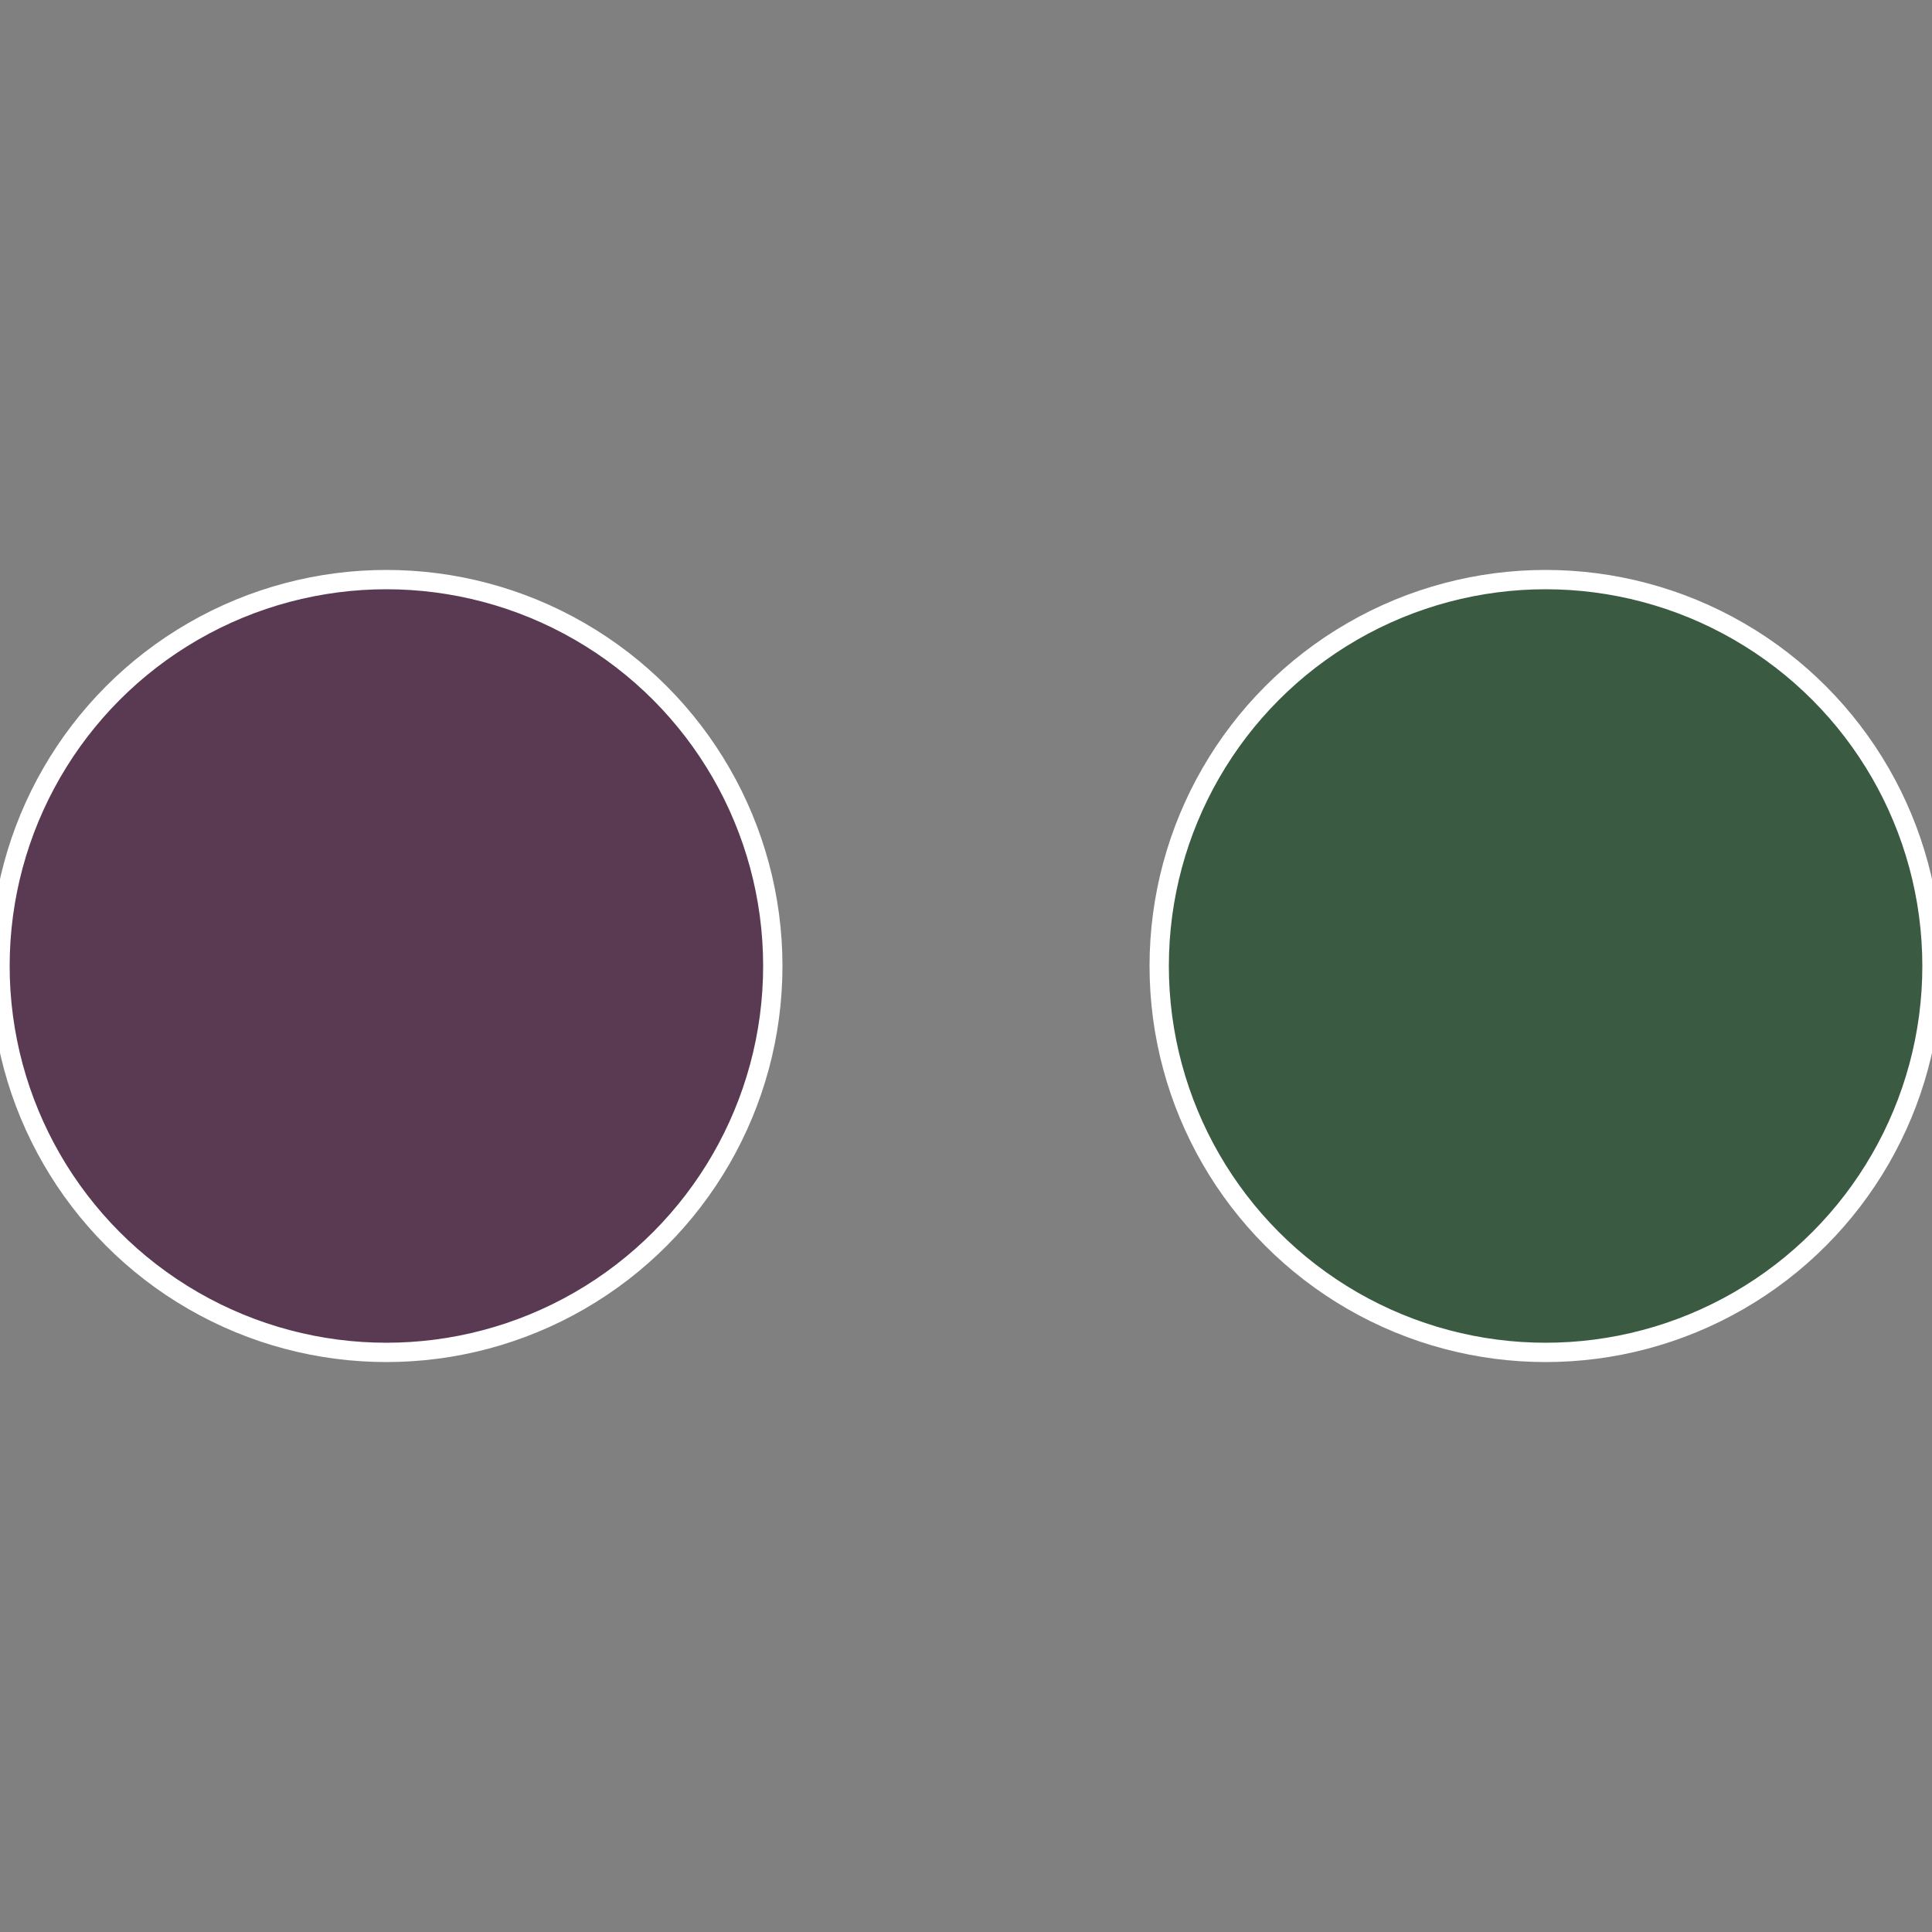
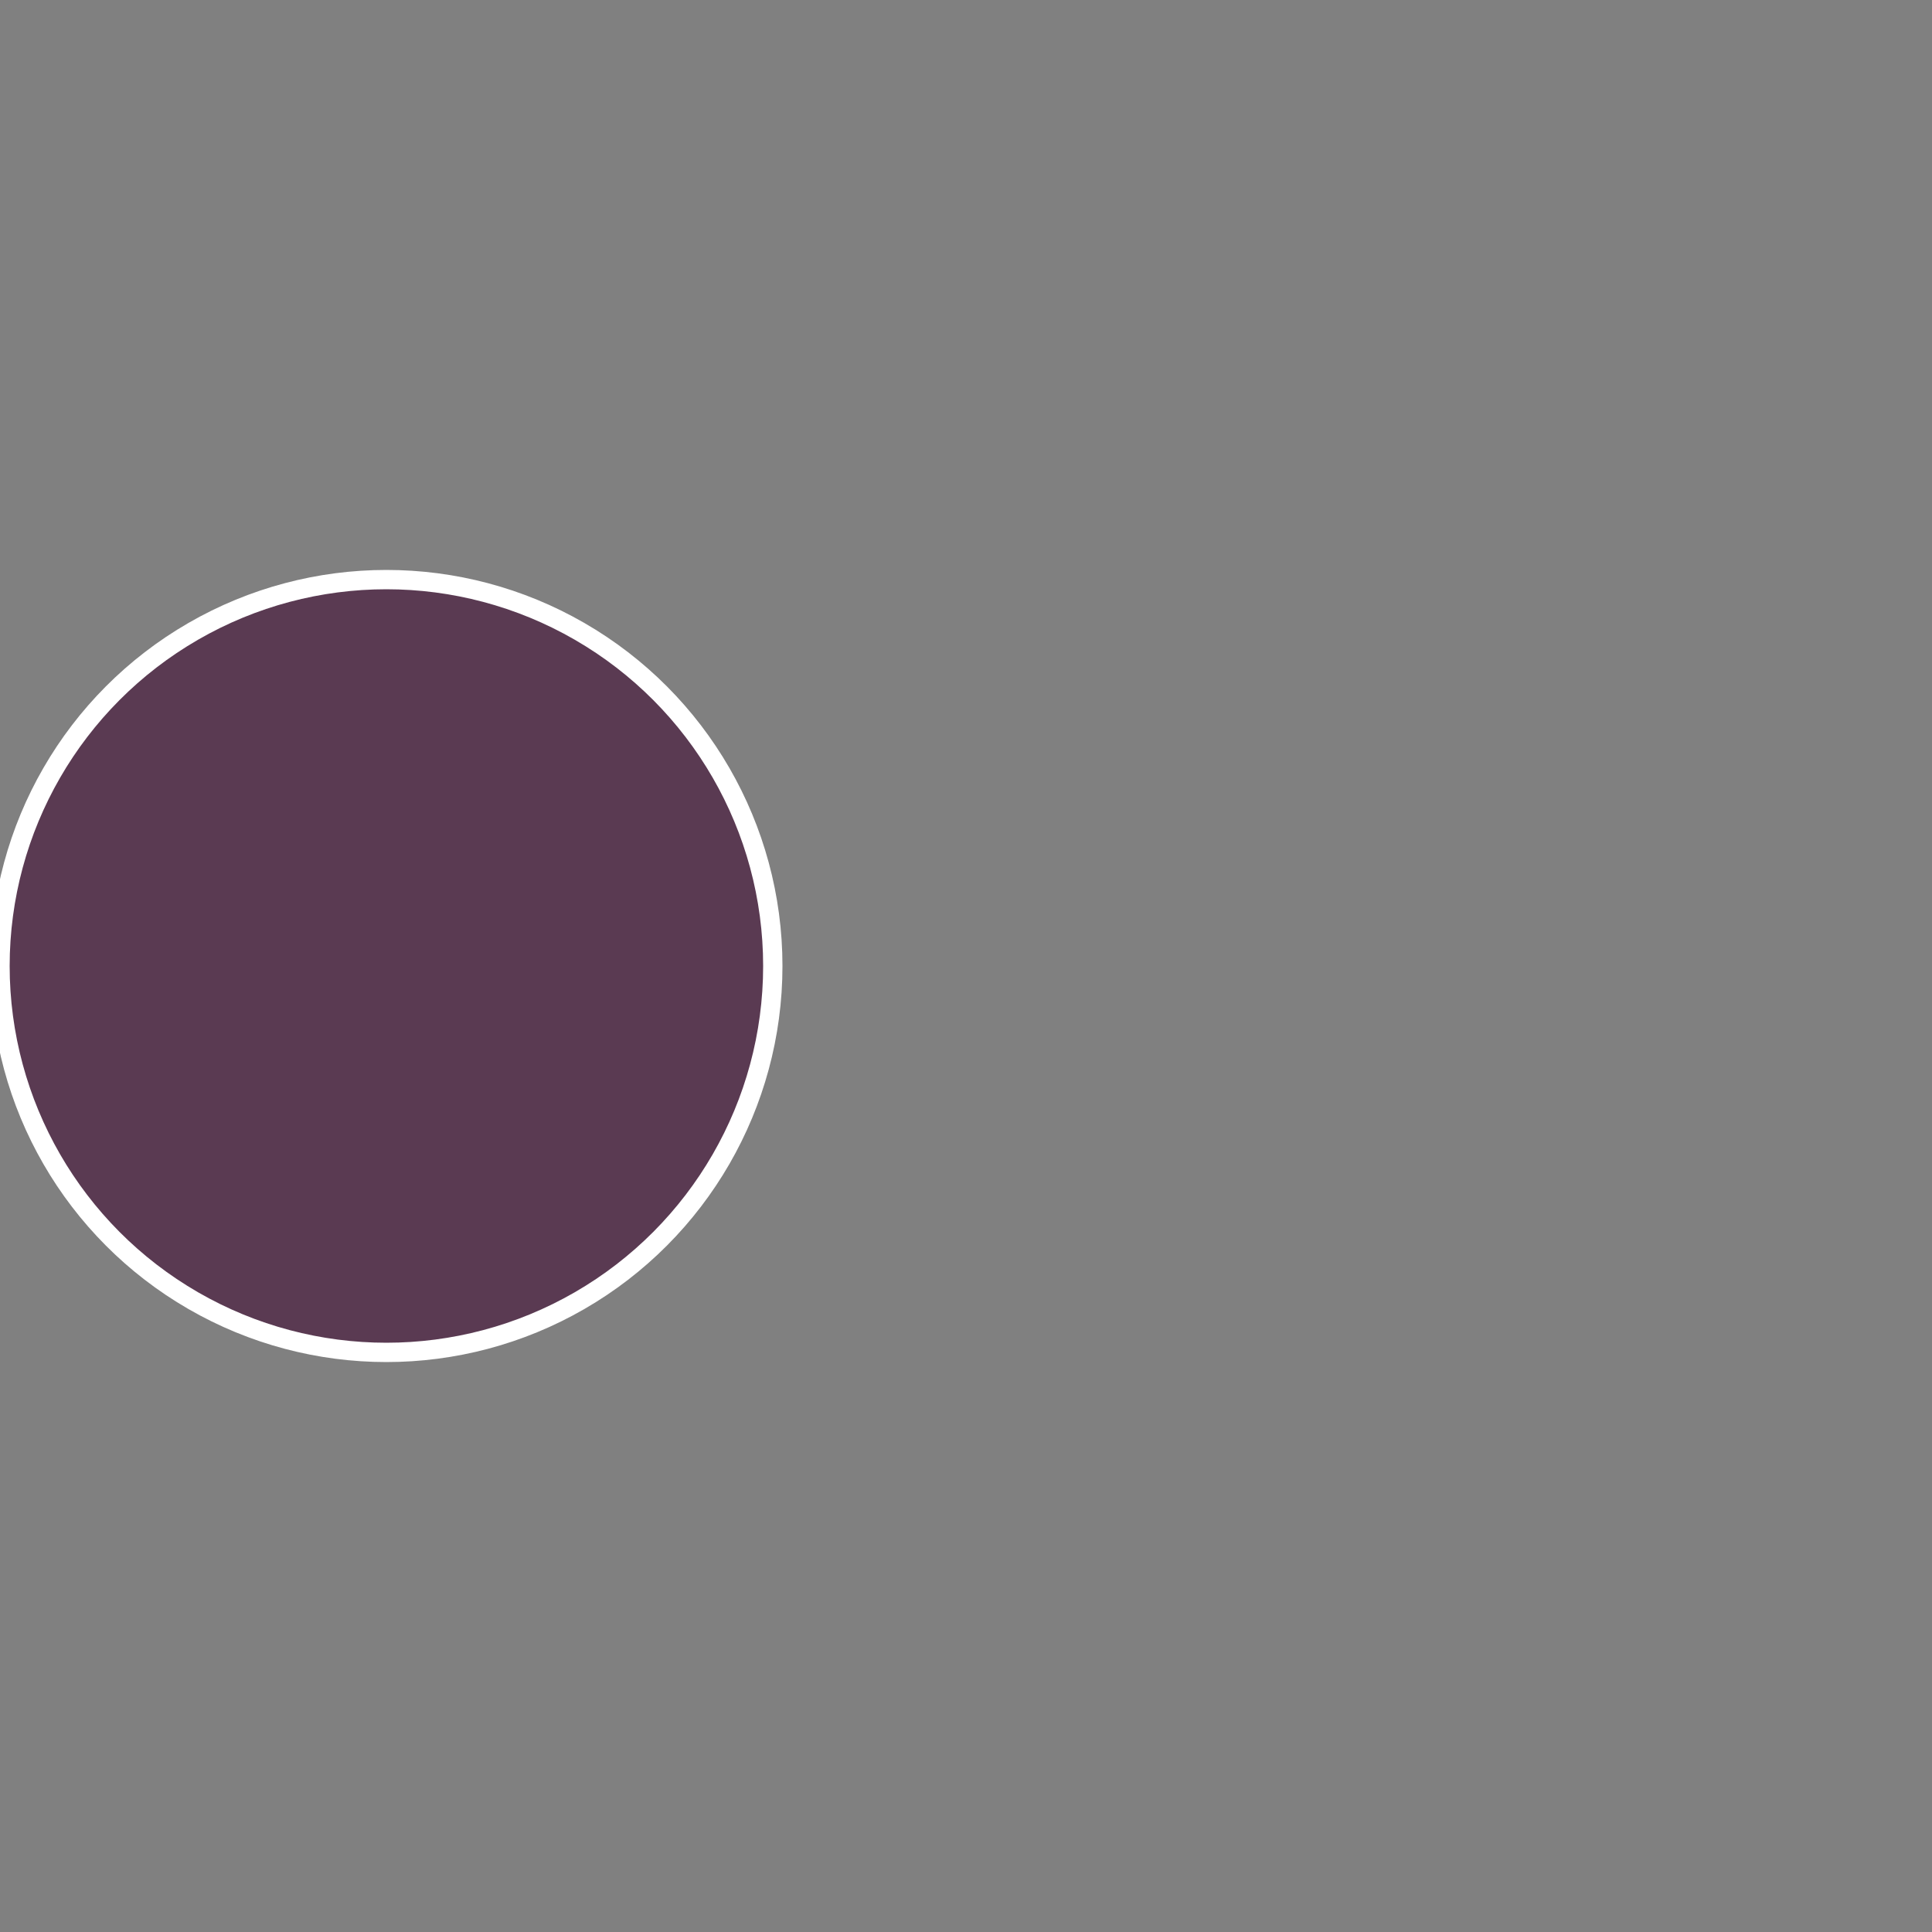
<svg xmlns="http://www.w3.org/2000/svg" width="500" height="500" viewBox="-1 -1 2 2">
  <rect x="-1" y="-1" width="2" height="2" fill="#808080" stroke="none" />
-   <circle cx="0.6" cy="0" r="0.4" fill="#3a5a42" stroke="#fff" stroke-width="1%" />
  <circle cx="-0.6" cy="7.3478807948841E-17" r="0.4" fill="#5a3a52" stroke="#fff" stroke-width="1%" />
</svg>